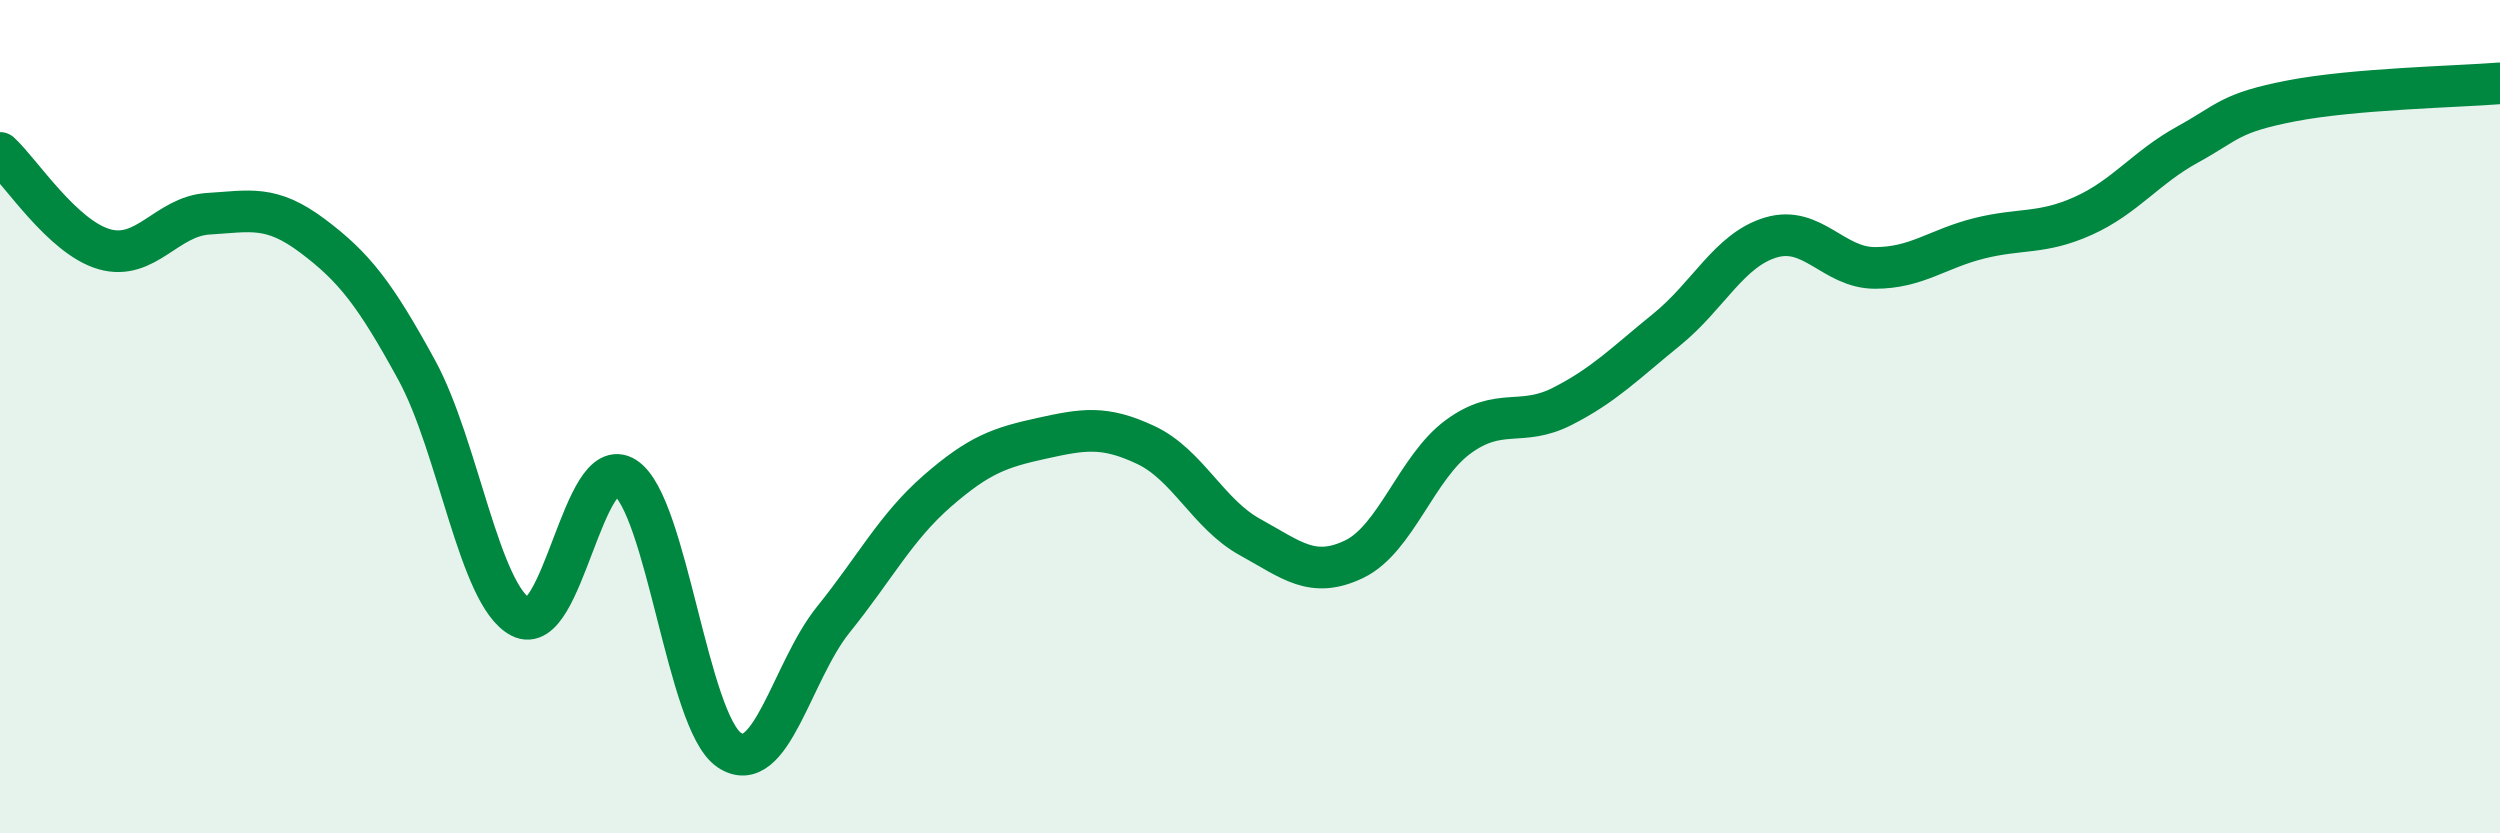
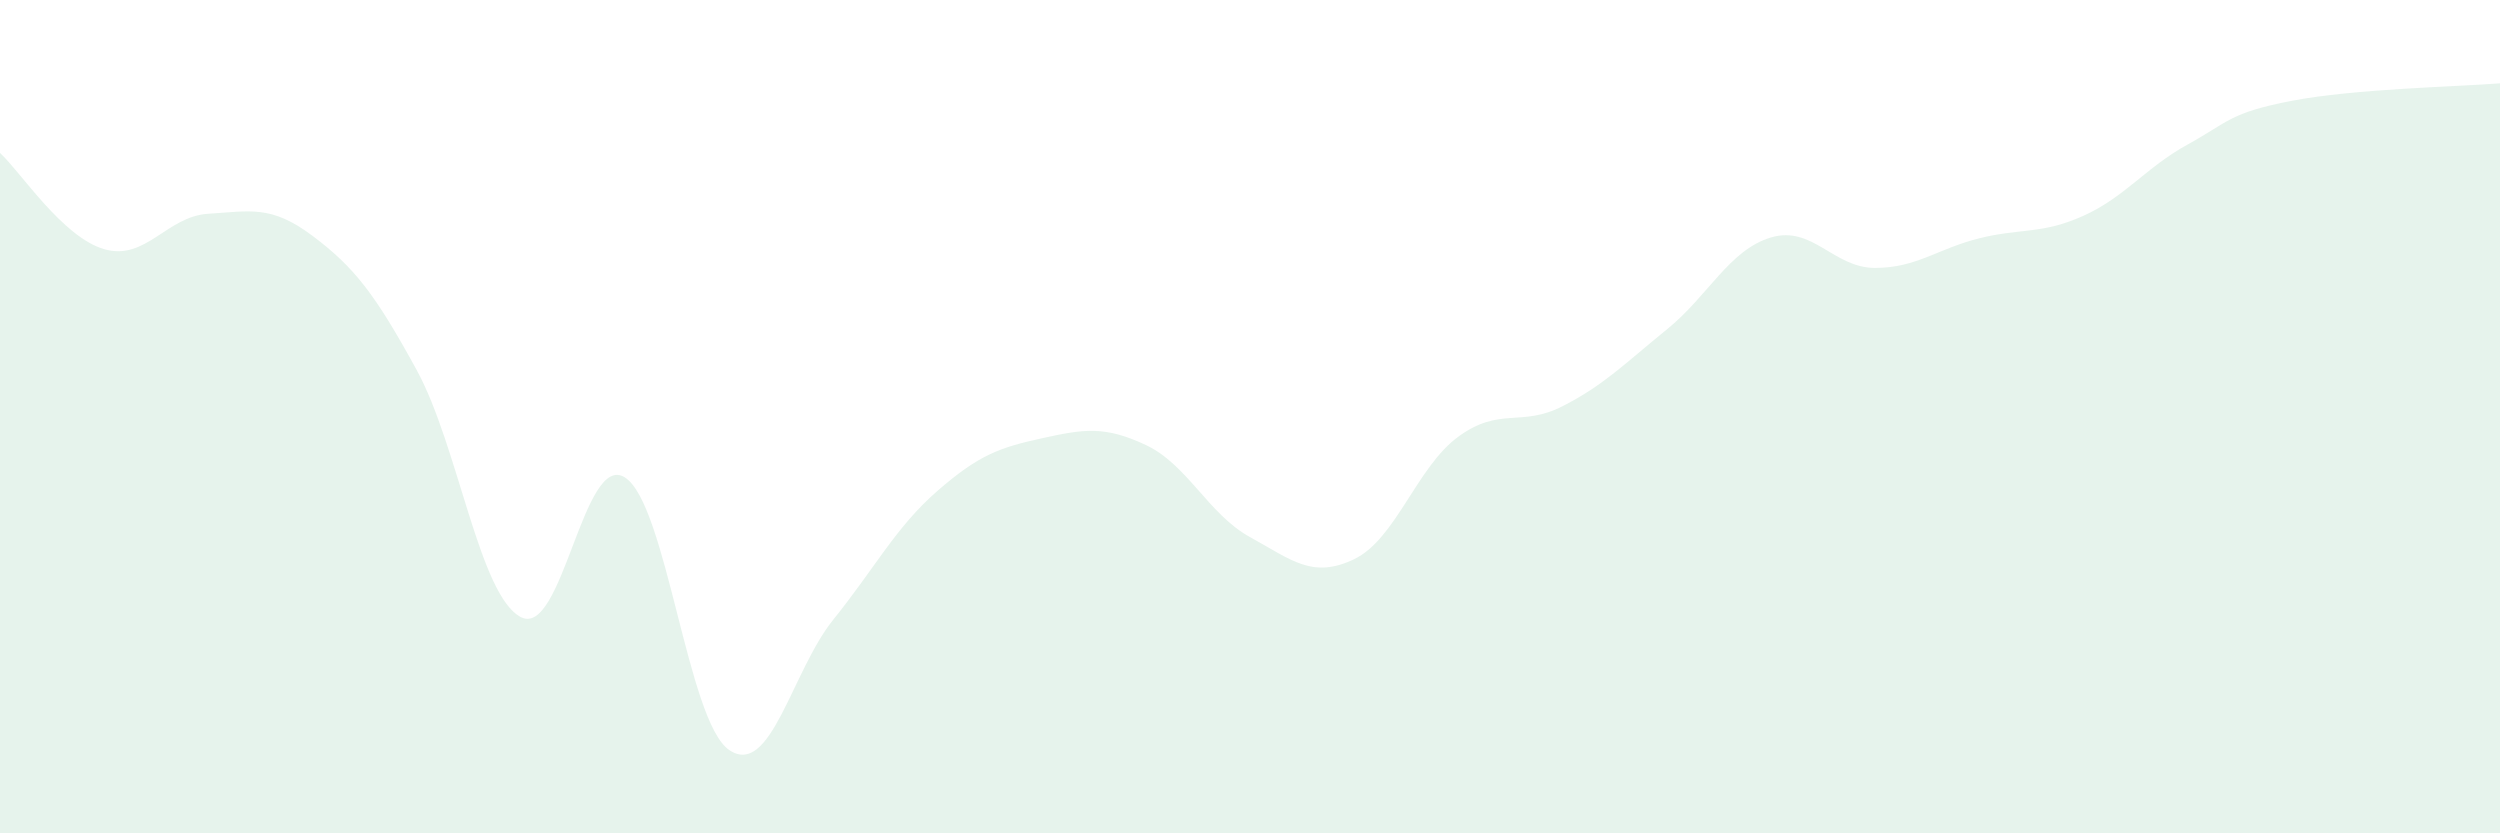
<svg xmlns="http://www.w3.org/2000/svg" width="60" height="20" viewBox="0 0 60 20">
  <path d="M 0,3.67 C 0.5,4.13 1.5,5.69 2.5,5.98 C 3.5,6.27 4,5.19 5,5.13 C 6,5.07 6.5,4.91 7.5,5.66 C 8.5,6.41 9,7.05 10,8.88 C 11,10.71 11.5,14.29 12.5,14.81 C 13.5,15.33 14,10.82 15,11.46 C 16,12.1 16.5,17.32 17.5,18 C 18.5,18.68 19,16.11 20,14.87 C 21,13.63 21.5,12.65 22.5,11.78 C 23.5,10.91 24,10.74 25,10.52 C 26,10.3 26.5,10.21 27.5,10.68 C 28.5,11.15 29,12.34 30,12.89 C 31,13.44 31.5,13.9 32.5,13.42 C 33.5,12.94 34,11.21 35,10.48 C 36,9.75 36.5,10.26 37.5,9.75 C 38.5,9.24 39,8.72 40,7.91 C 41,7.1 41.5,6 42.5,5.7 C 43.5,5.4 44,6.43 45,6.43 C 46,6.43 46.5,5.97 47.5,5.72 C 48.5,5.47 49,5.63 50,5.18 C 51,4.73 51.5,4.02 52.5,3.47 C 53.5,2.92 53.5,2.71 55,2.42 C 56.5,2.13 59,2.08 60,2L60 20L0 20Z" fill="#008740" opacity="0.1" stroke-linecap="round" stroke-linejoin="round" />
-   <path d="M 0,3.67 C 0.5,4.13 1.5,5.69 2.5,5.98 C 3.5,6.27 4,5.19 5,5.13 C 6,5.07 6.5,4.91 7.5,5.66 C 8.5,6.41 9,7.05 10,8.88 C 11,10.71 11.5,14.29 12.5,14.81 C 13.5,15.33 14,10.82 15,11.46 C 16,12.1 16.5,17.32 17.5,18 C 18.5,18.68 19,16.11 20,14.87 C 21,13.63 21.5,12.65 22.5,11.78 C 23.5,10.91 24,10.74 25,10.52 C 26,10.3 26.5,10.21 27.5,10.68 C 28.5,11.15 29,12.34 30,12.89 C 31,13.44 31.5,13.9 32.5,13.42 C 33.5,12.94 34,11.21 35,10.48 C 36,9.75 36.5,10.26 37.5,9.75 C 38.5,9.24 39,8.72 40,7.91 C 41,7.1 41.5,6 42.5,5.7 C 43.5,5.4 44,6.43 45,6.43 C 46,6.43 46.5,5.97 47.5,5.72 C 48.5,5.47 49,5.63 50,5.18 C 51,4.73 51.5,4.02 52.5,3.47 C 53.5,2.92 53.5,2.71 55,2.42 C 56.5,2.13 59,2.08 60,2" stroke="#008740" stroke-width="1" fill="none" stroke-linecap="round" stroke-linejoin="round" />
</svg>